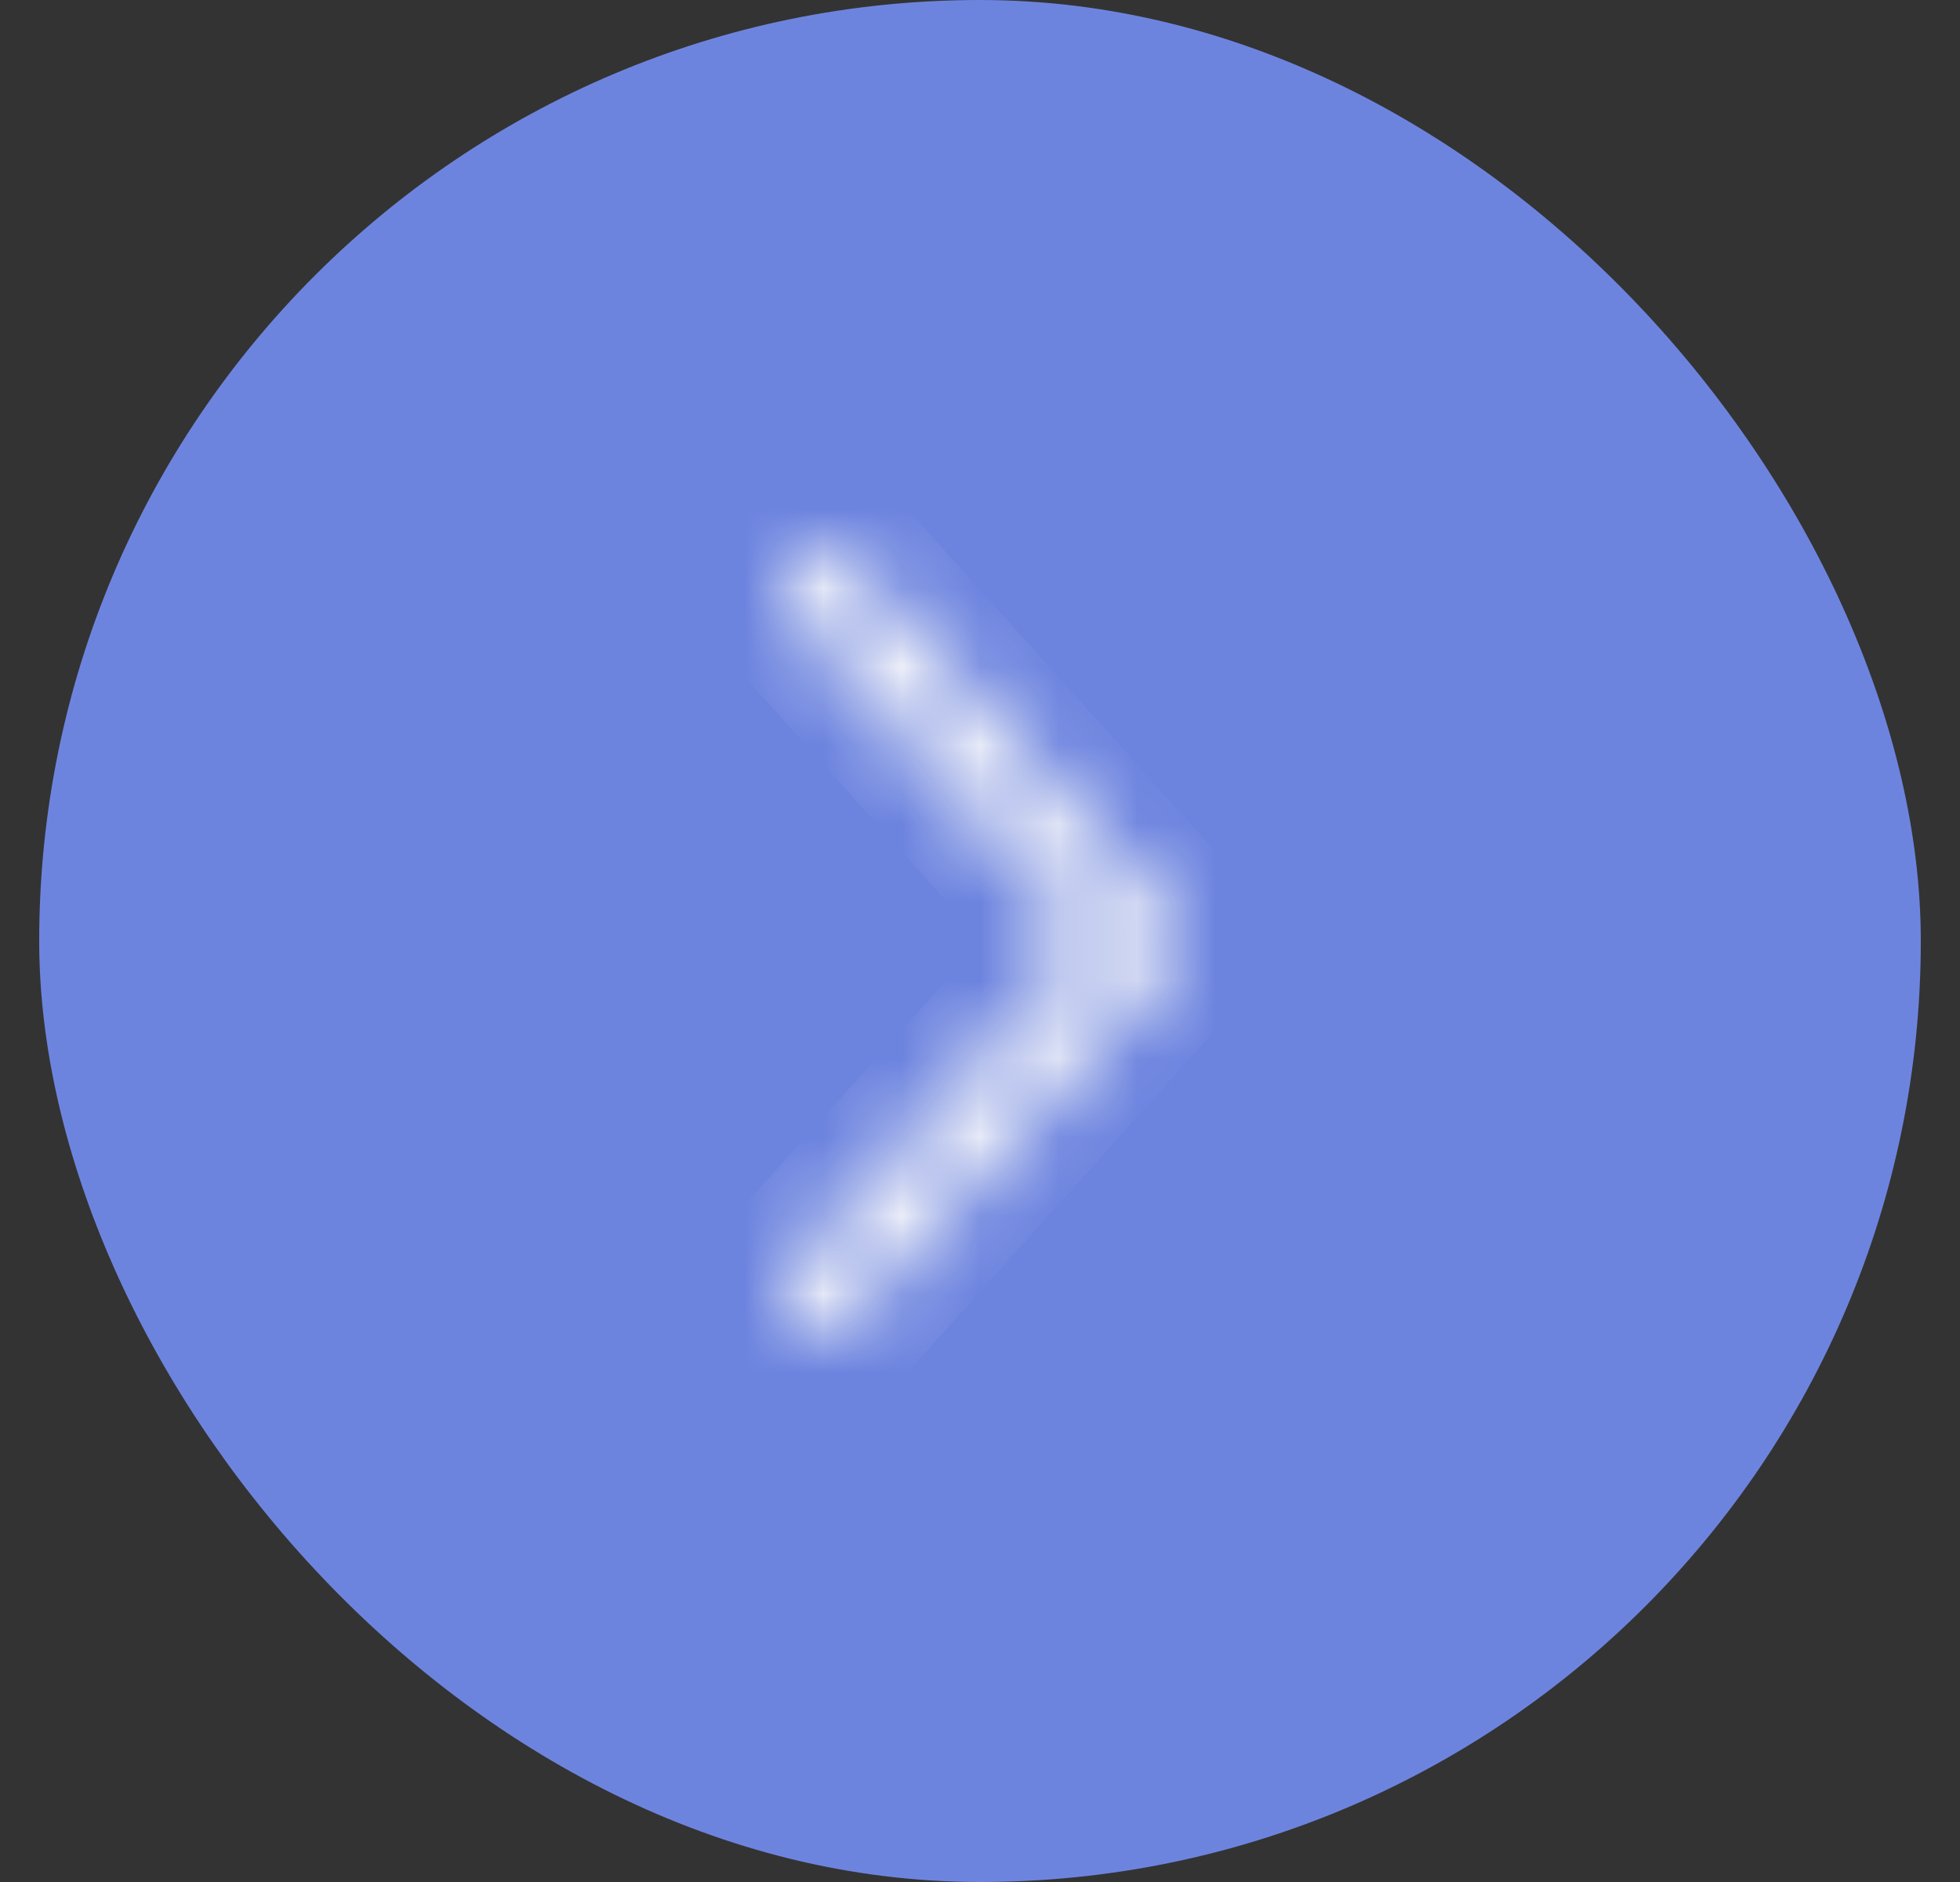
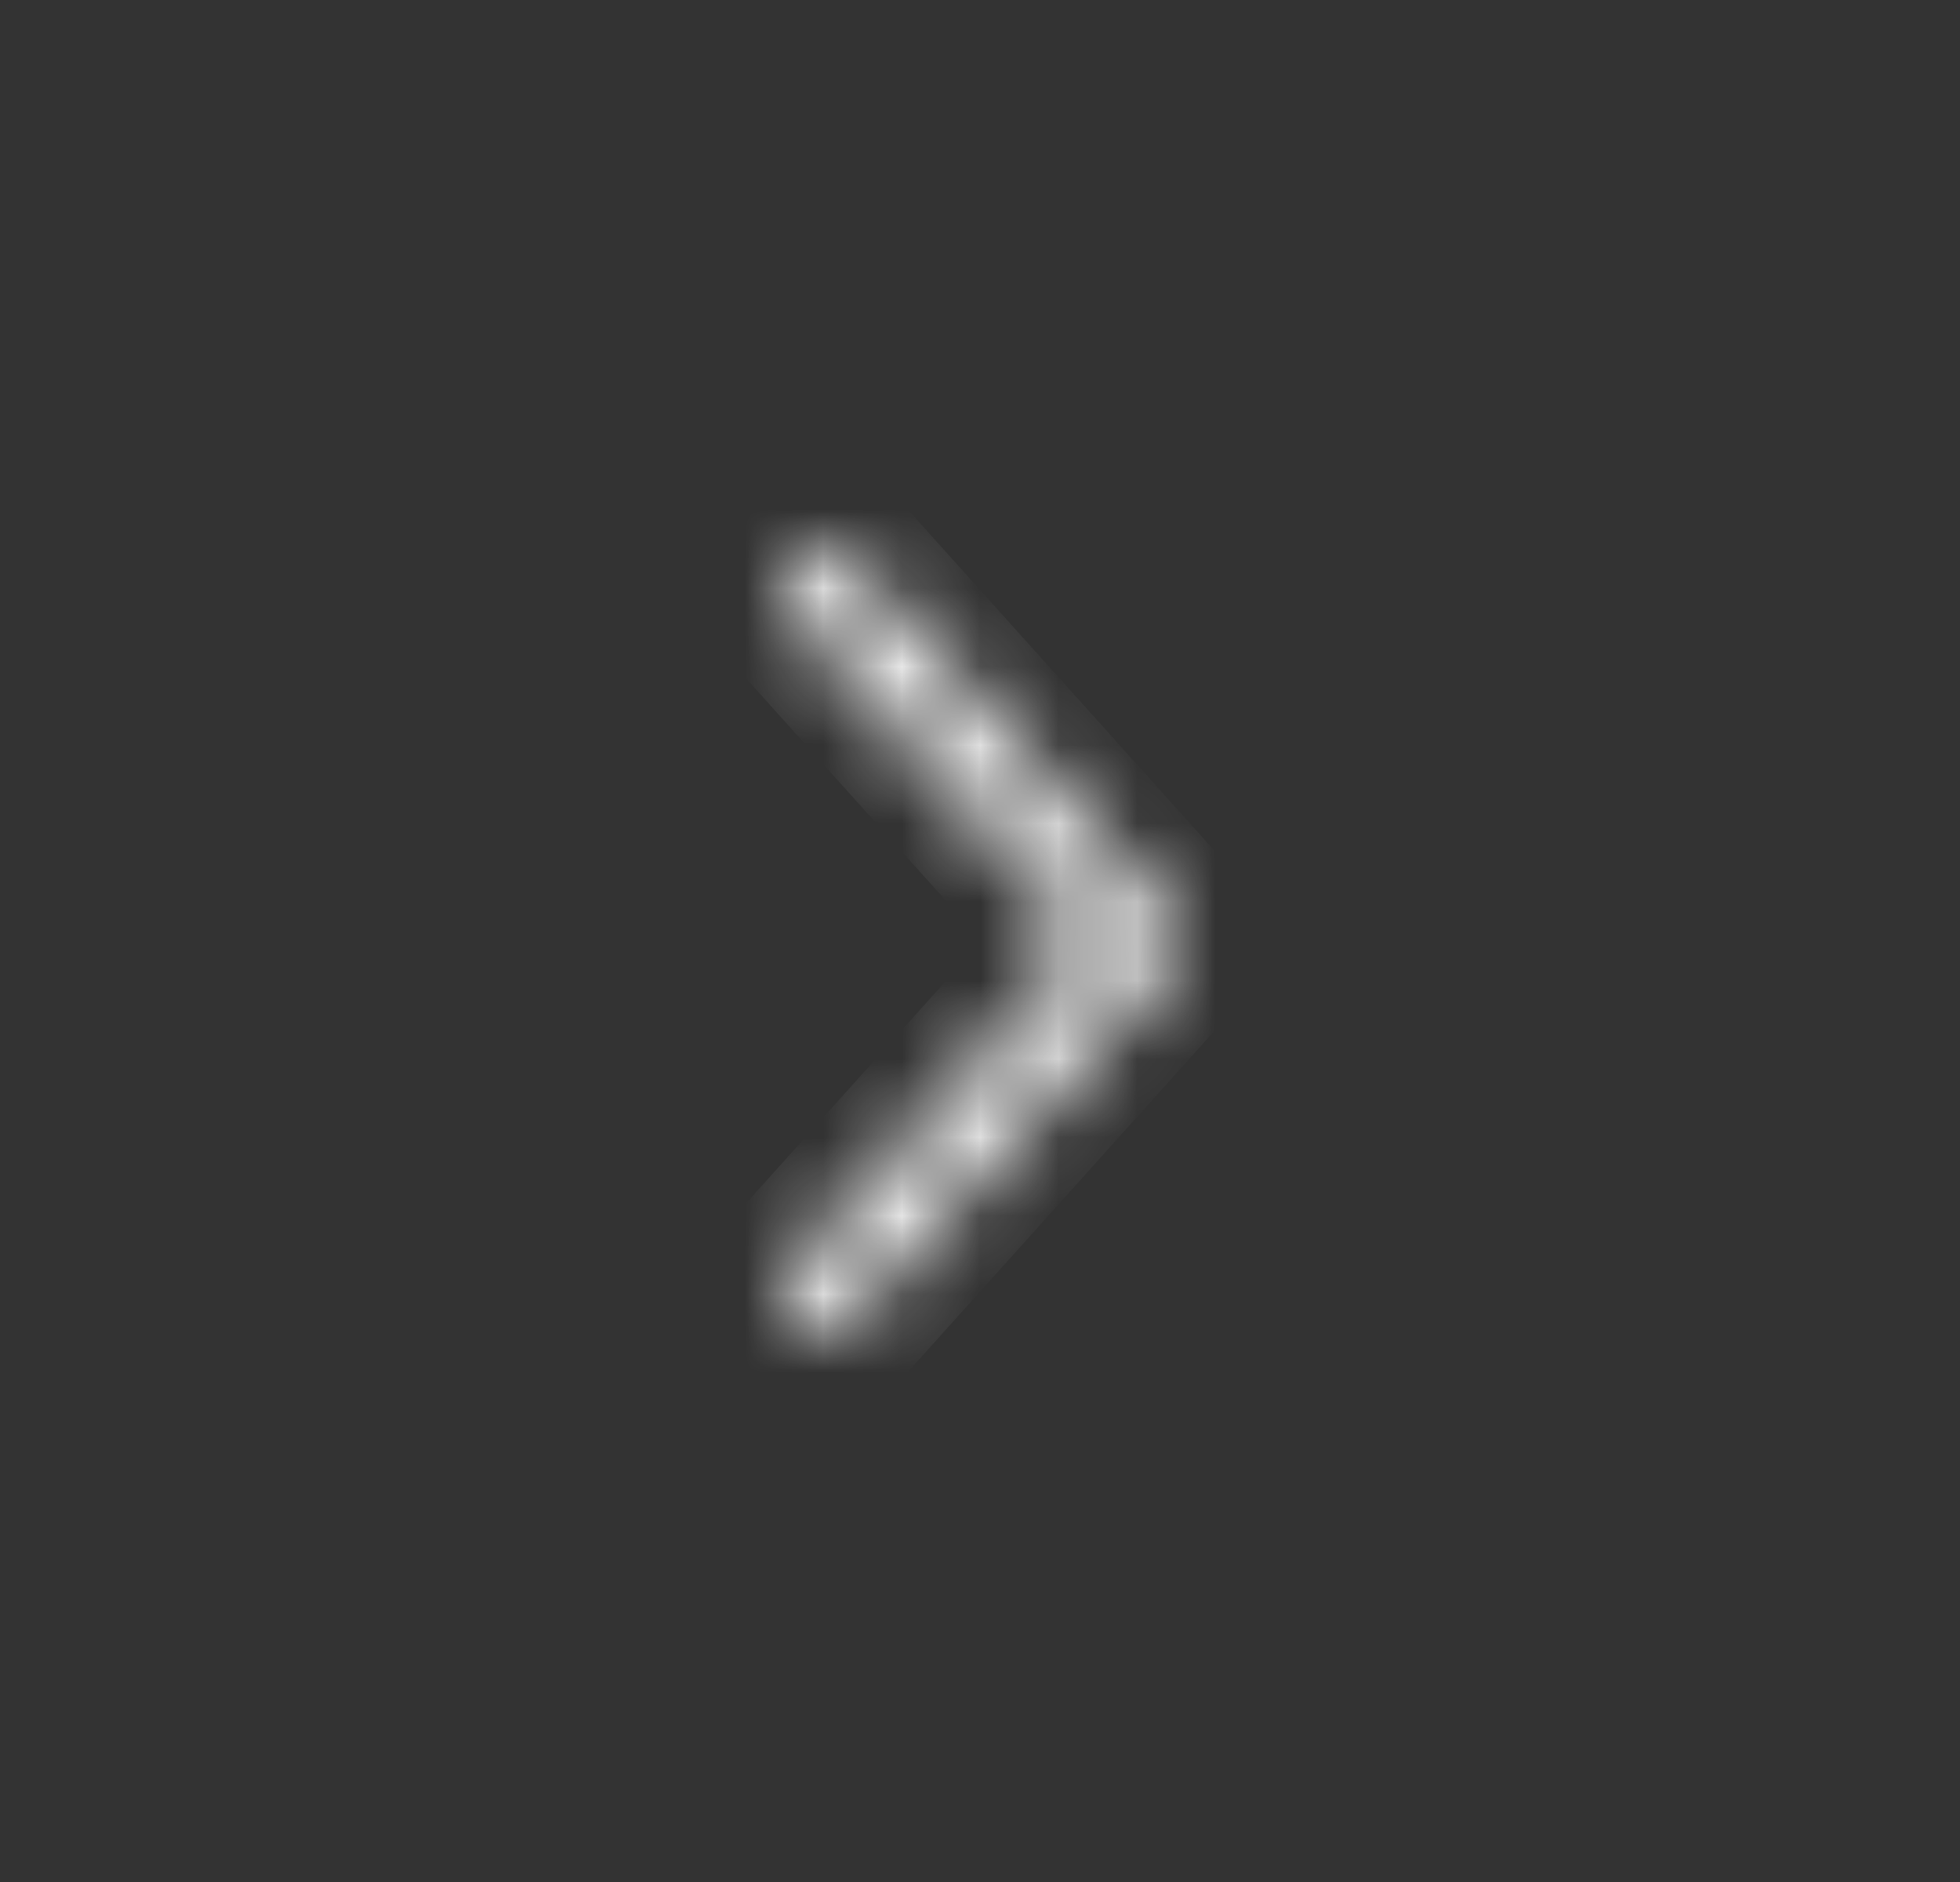
<svg xmlns="http://www.w3.org/2000/svg" width="25" height="24" viewBox="0 0 25 24" fill="none">
  <rect x="0" y="0" width="25" height="24" fill="#333333" stroke="none" />
-   <rect x="0.5" width="24" height="24" rx="12" fill="#6D84DF" />
  <mask id="path-2-inside-1_557_743" fill="white">
    <path d="M10.134 7.843C10.091 7.795 10.058 7.739 10.036 7.678C10.013 7.617 10.003 7.551 10.005 7.486C10.006 7.42 10.02 7.355 10.046 7.296C10.072 7.236 10.108 7.182 10.153 7.137C10.199 7.091 10.252 7.056 10.311 7.033C10.369 7.009 10.431 6.998 10.494 7C10.556 7.002 10.618 7.017 10.675 7.044C10.732 7.07 10.783 7.109 10.826 7.157L14.87 11.654C14.954 11.747 15 11.87 15 11.997C15 12.125 14.954 12.248 14.87 12.341L10.826 16.838C10.784 16.887 10.732 16.927 10.675 16.954C10.617 16.982 10.556 16.997 10.493 17C10.43 17.002 10.367 16.991 10.308 16.968C10.249 16.945 10.195 16.909 10.149 16.864C10.103 16.818 10.066 16.764 10.041 16.703C10.015 16.643 10.002 16.577 10 16.511C9.999 16.445 10.01 16.379 10.033 16.318C10.056 16.256 10.091 16.2 10.134 16.152L13.87 11.997L10.134 7.843Z" />
  </mask>
  <path d="M10.134 7.843L10.878 7.174L10.878 7.174L10.134 7.843ZM10.826 7.157L11.569 6.488L11.57 6.488L10.826 7.157ZM14.87 11.654L14.127 12.323L14.126 12.322L14.87 11.654ZM15 11.997H14H15ZM14.87 12.341L14.126 11.672L14.127 11.671L14.87 12.341ZM10.826 16.838L10.073 16.18L10.082 16.17L10.826 16.838ZM10.134 16.152L10.878 16.821L10.869 16.831L10.134 16.152ZM13.87 11.997L14.614 11.329L15.215 11.997L14.614 12.666L13.87 11.997ZM10.134 7.843L9.391 8.512C9.261 8.367 9.161 8.199 9.096 8.019L10.036 7.678L10.976 7.337C10.955 7.279 10.922 7.224 10.878 7.174L10.134 7.843ZM10.036 7.678L9.096 8.019C9.03 7.839 9 7.649 9.005 7.459L10.005 7.486L11.004 7.513C11.006 7.454 10.996 7.394 10.976 7.337L10.036 7.678ZM10.005 7.486L9.005 7.459C9.01 7.269 9.051 7.08 9.126 6.903L10.046 7.296L10.966 7.688C10.99 7.631 11.003 7.572 11.004 7.513L10.005 7.486ZM10.046 7.296L9.126 6.903C9.201 6.727 9.31 6.564 9.449 6.427L10.153 7.137L10.858 7.846C10.906 7.799 10.942 7.744 10.966 7.688L10.046 7.296ZM10.153 7.137L9.449 6.427C9.588 6.289 9.754 6.179 9.939 6.105L10.311 7.033L10.683 7.961C10.751 7.934 10.81 7.894 10.858 7.846L10.153 7.137ZM10.311 7.033L9.939 6.105C10.124 6.03 10.323 5.995 10.523 6.001L10.494 7L10.464 8C10.54 8.002 10.614 7.988 10.683 7.961L10.311 7.033ZM10.494 7L10.523 6.001C10.724 6.007 10.92 6.054 11.1 6.139L10.675 7.044L10.249 7.949C10.315 7.98 10.388 7.998 10.464 8L10.494 7ZM10.675 7.044L11.1 6.139C11.28 6.223 11.439 6.343 11.569 6.488L10.826 7.157L10.083 7.825C10.127 7.875 10.183 7.918 10.249 7.949L10.675 7.044ZM10.826 7.157L11.57 6.488L15.614 10.985L14.87 11.654L14.126 12.322L10.082 7.825L10.826 7.157ZM14.87 11.654L15.613 10.985C15.866 11.266 16 11.629 16 11.997H15H14C14 12.11 14.041 12.227 14.127 12.323L14.87 11.654ZM15 11.997H16C16 12.366 15.866 12.729 15.613 13.009L14.87 12.341L14.127 11.671C14.041 11.767 14 11.884 14 11.997H15ZM14.87 12.341L15.614 13.009L11.57 17.507L10.826 16.838L10.082 16.17L14.126 11.672L14.87 12.341ZM10.826 16.838L11.579 17.497C11.45 17.645 11.291 17.767 11.11 17.854L10.675 16.954L10.239 16.054C10.173 16.086 10.117 16.13 10.073 16.18L10.826 16.838ZM10.675 16.954L11.11 17.854C10.93 17.942 10.732 17.991 10.53 17.999L10.493 17L10.455 16C10.379 16.003 10.305 16.022 10.239 16.054L10.675 16.954ZM10.493 17L10.53 17.999C10.328 18.006 10.127 17.972 9.94 17.898L10.308 16.968L10.676 16.038C10.607 16.011 10.532 15.998 10.455 16L10.493 17ZM10.308 16.968L9.94 17.898C9.753 17.824 9.585 17.712 9.445 17.574L10.149 16.864L10.853 16.154C10.805 16.106 10.745 16.065 10.676 16.038L10.308 16.968ZM10.149 16.864L9.445 17.574C9.305 17.435 9.195 17.271 9.12 17.093L10.041 16.703L10.962 16.314C10.938 16.256 10.902 16.201 10.853 16.154L10.149 16.864ZM10.041 16.703L9.12 17.093C9.045 16.914 9.004 16.724 9 16.532L10 16.511L11 16.49C10.999 16.431 10.986 16.371 10.962 16.314L10.041 16.703ZM10 16.511L9 16.532C8.996 16.34 9.029 16.148 9.096 15.967L10.033 16.318L10.97 16.668C10.991 16.61 11.001 16.55 11 16.49L10 16.511ZM10.033 16.318L9.096 15.967C9.164 15.786 9.266 15.618 9.4 15.474L10.134 16.152L10.869 16.831C10.915 16.782 10.948 16.726 10.97 16.668L10.033 16.318ZM10.134 16.152L9.391 15.484L13.126 11.329L13.87 11.997L14.614 12.666L10.878 16.821L10.134 16.152ZM13.87 11.997L13.126 12.666L9.391 8.512L10.134 7.843L10.878 7.174L14.614 11.329L13.87 11.997Z" fill="#FBFBFB" mask="url(#path-2-inside-1_557_743)" />
</svg>